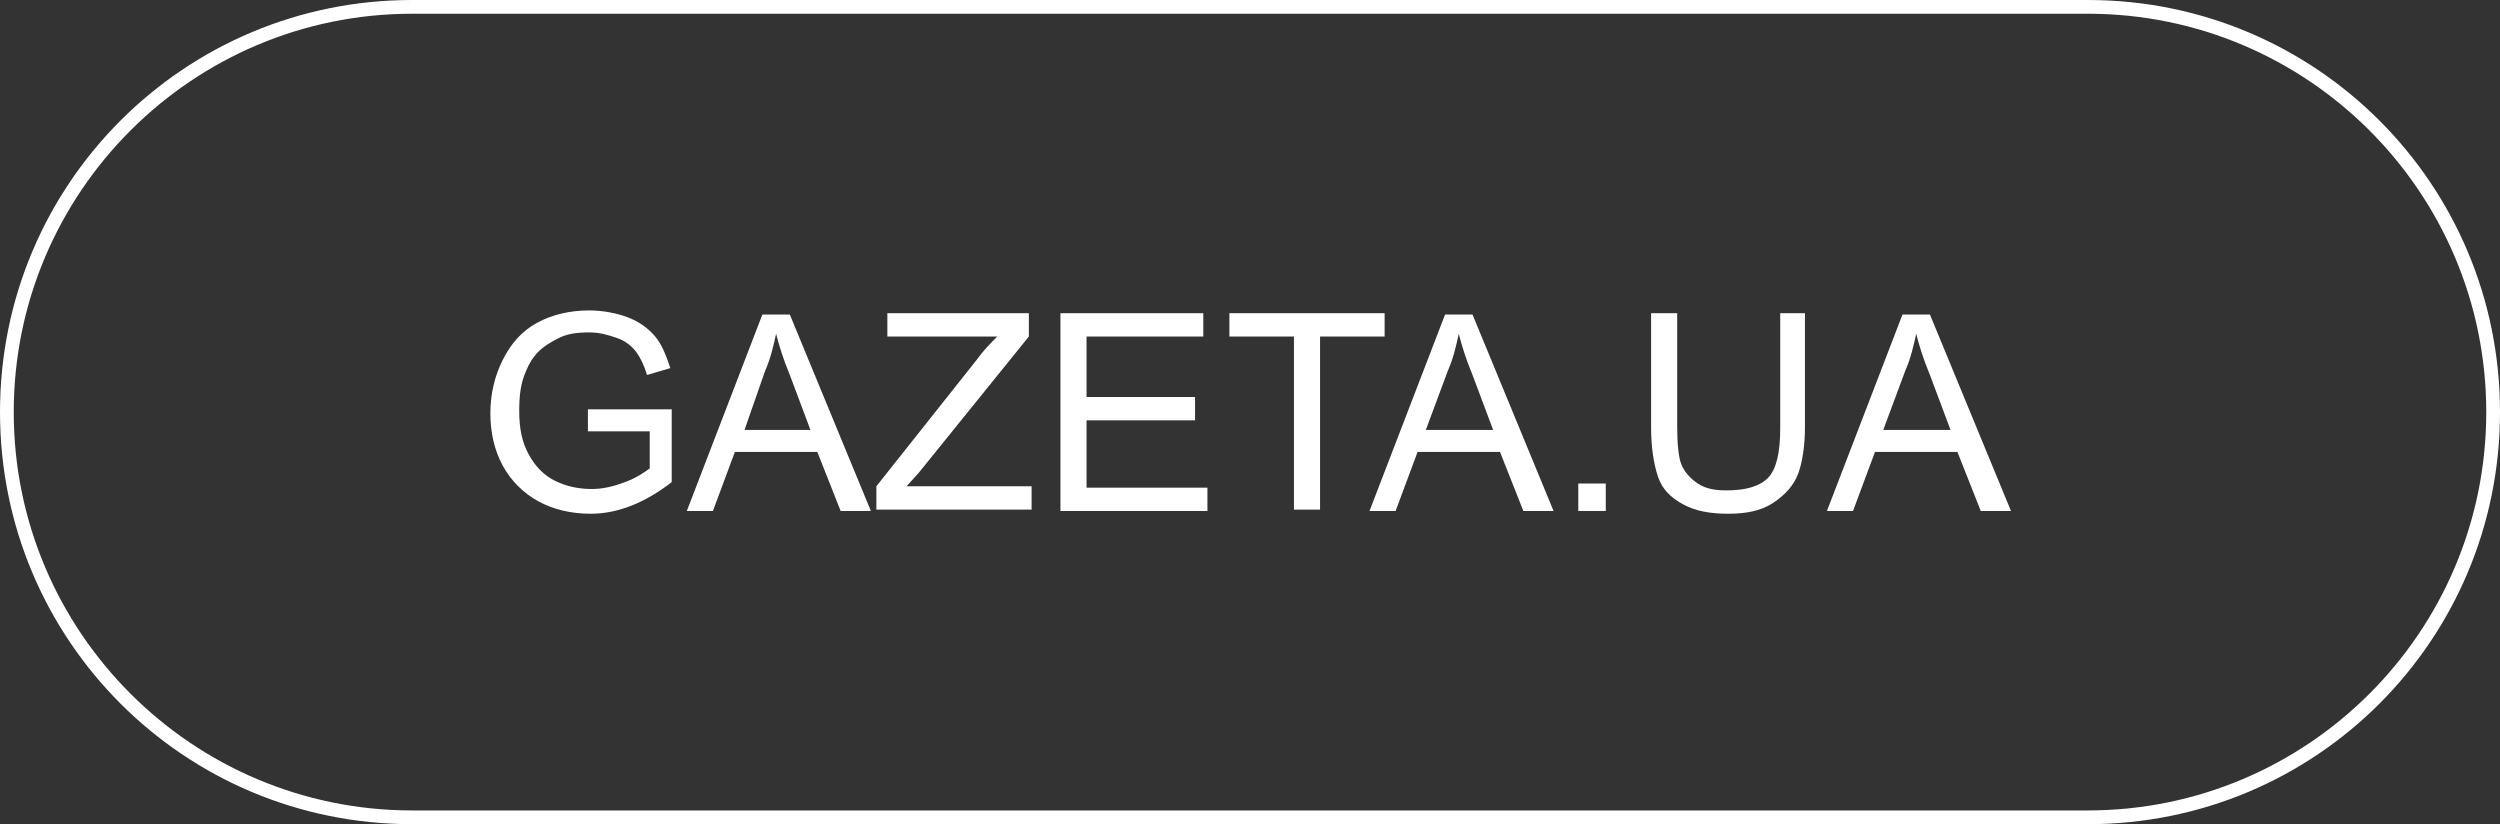
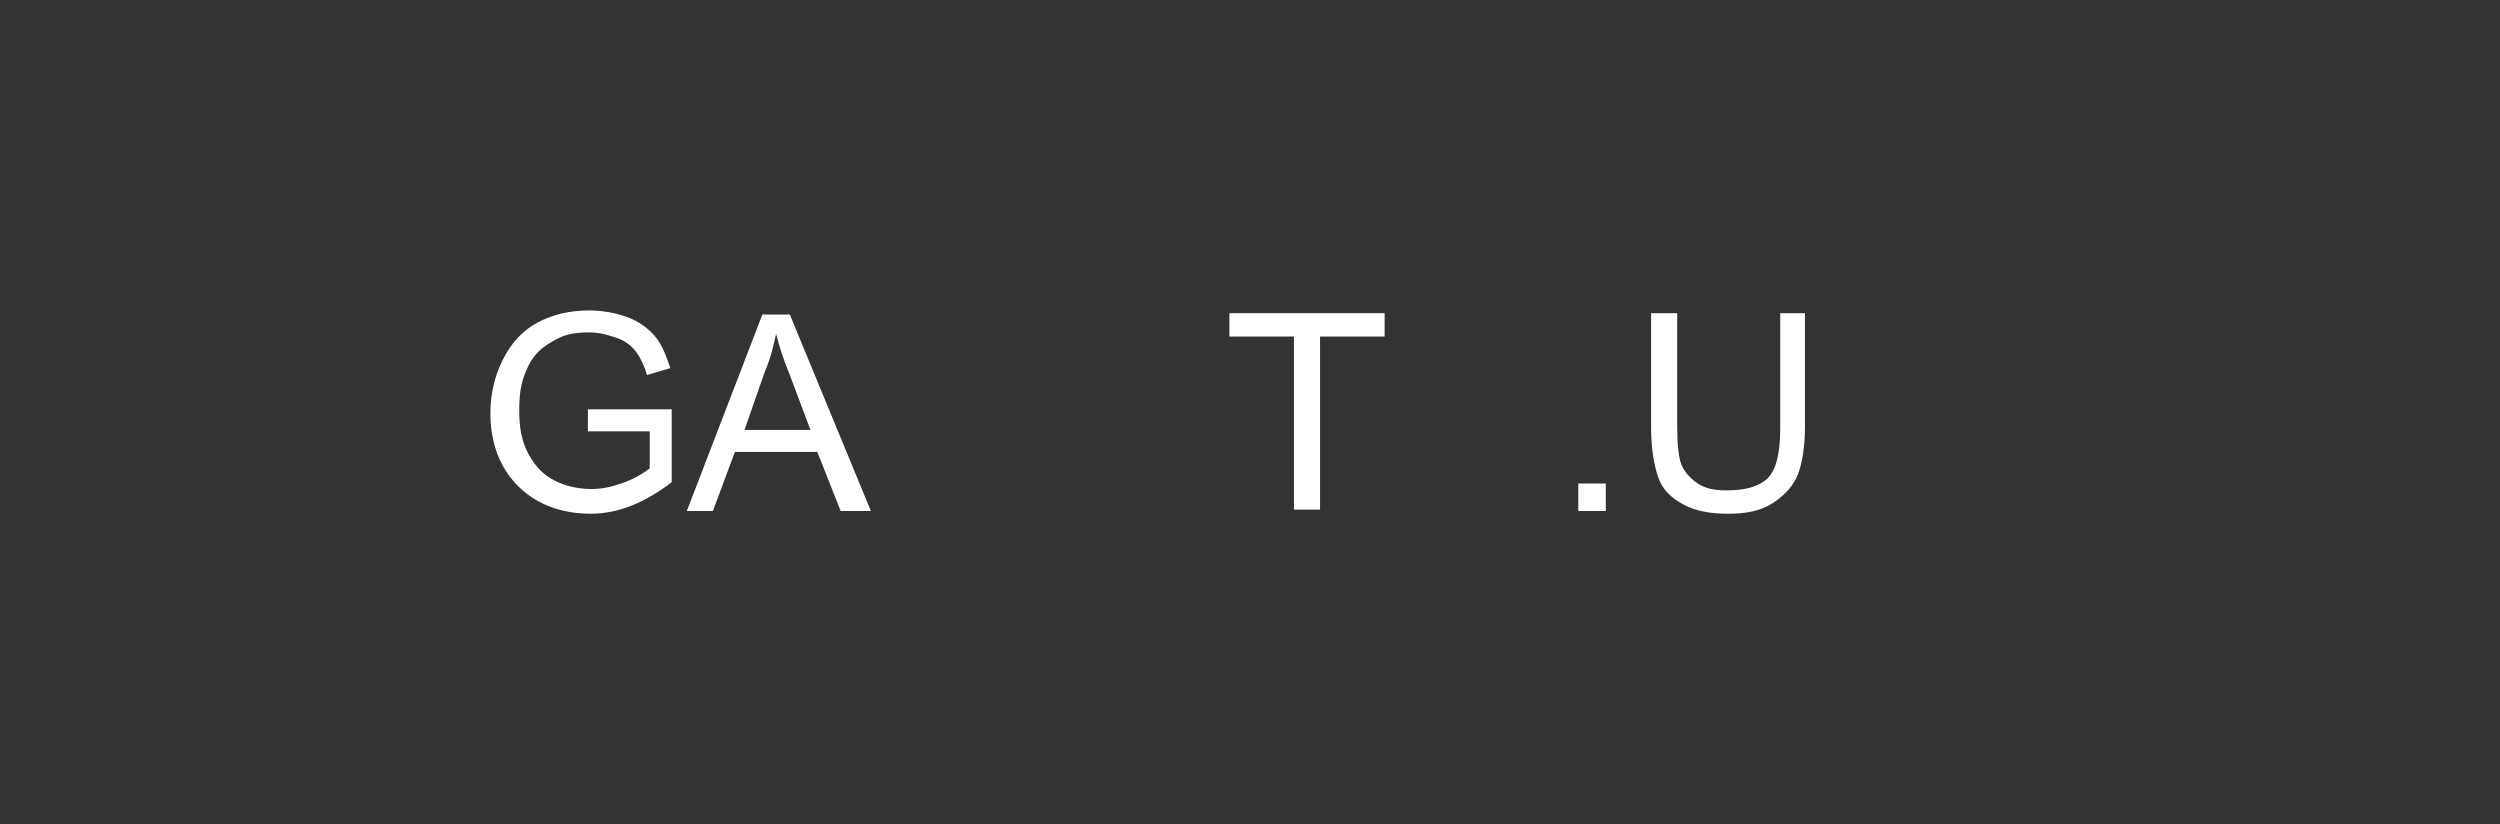
<svg xmlns="http://www.w3.org/2000/svg" version="1.1" id="Layer_1" x="0px" y="0px" viewBox="0 0 182 60" style="enable-background:new 0 0 182 60;" xml:space="preserve">
  <rect x="0" y="0" width="182" height="60" fill="#333333" stroke="none" />
  <style type="text/css"> .st0{fill:#FFFFFF;} </style>
  <g>
    <g>
-       <path class="st0" d="M152,1c16,0,29,13,29,29s-13,29-29,29H30C14,59,1,46,1,30C1,14,14,1,30,1H152 M152,0H30C13.4,0,0,13.4,0,30v0 c0,16.6,13.4,30,30,30h122c16.6,0,30-13.4,30-30v0C182,13.4,168.6,0,152,0L152,0z" />
-     </g>
+       </g>
    <g>
      <path class="st0" d="M42.8,31.5v-1.7l6.1,0v5.3c-0.9,0.7-1.9,1.3-2.9,1.7s-2,0.6-3,0.6c-1.4,0-2.7-0.3-3.8-0.9s-2-1.5-2.6-2.6 s-0.9-2.4-0.9-3.8c0-1.4,0.3-2.7,0.9-3.9c0.6-1.2,1.4-2.1,2.5-2.7s2.4-0.9,3.8-0.9c1,0,2,0.2,2.8,0.5c0.8,0.3,1.5,0.8,2,1.4 c0.5,0.6,0.8,1.4,1.1,2.3l-1.7,0.5c-0.2-0.7-0.5-1.3-0.8-1.7c-0.3-0.4-0.8-0.8-1.4-1c-0.6-0.2-1.2-0.4-2-0.4 c-0.9,0-1.6,0.1-2.2,0.4s-1.1,0.6-1.5,1s-0.7,0.9-0.9,1.4c-0.4,0.9-0.5,1.8-0.5,2.9c0,1.3,0.2,2.3,0.7,3.2s1.1,1.5,1.9,1.9 s1.7,0.6,2.7,0.6c0.8,0,1.6-0.2,2.4-0.5s1.4-0.7,1.8-1v-2.7H42.8z" />
      <path class="st0" d="M50,37.2l5.5-14.3h2l5.9,14.3h-2.2l-1.7-4.3h-6l-1.6,4.3H50z M54.2,31.3H59l-1.5-4c-0.5-1.2-0.8-2.2-1-3 c-0.2,0.9-0.4,1.8-0.8,2.7L54.2,31.3z" />
-       <path class="st0" d="M63.8,37.2v-1.8l7.3-9.2c0.5-0.7,1-1.2,1.5-1.7h-8v-1.7h10.3v1.7l-8,9.9l-0.9,1h9.1v1.7H63.8z" />
-       <path class="st0" d="M77.2,37.2V22.8h10.4v1.7h-8.5v4.4H87v1.7h-7.9v4.9h8.8v1.7H77.2z" />
      <path class="st0" d="M94.2,37.2V24.5h-4.7v-1.7h11.3v1.7h-4.7v12.6H94.2z" />
-       <path class="st0" d="M99.7,37.2l5.5-14.3h2l5.9,14.3h-2.2l-1.7-4.3h-6l-1.6,4.3H99.7z M103.8,31.3h4.9l-1.5-4 c-0.5-1.2-0.8-2.2-1-3c-0.2,0.9-0.4,1.8-0.8,2.7L103.8,31.3z" />
      <path class="st0" d="M114.9,37.2v-2h2v2H114.9z" />
      <path class="st0" d="M129.5,22.8h1.9v8.3c0,1.4-0.2,2.6-0.5,3.4s-0.9,1.5-1.8,2.1s-2,0.8-3.3,0.8c-1.3,0-2.4-0.2-3.3-0.7 s-1.5-1.1-1.8-2s-0.5-2.1-0.5-3.6v-8.3h1.9v8.3c0,1.2,0.1,2.2,0.3,2.7s0.6,1,1.2,1.4s1.3,0.5,2.1,0.5c1.4,0,2.4-0.3,3-0.9 s0.9-1.8,0.9-3.6V22.8z" />
-       <path class="st0" d="M133,37.2l5.5-14.3h2l5.9,14.3h-2.2l-1.7-4.3h-6l-1.6,4.3H133z M137.1,31.3h4.9l-1.5-4c-0.5-1.2-0.8-2.2-1-3 c-0.2,0.9-0.4,1.8-0.8,2.7L137.1,31.3z" />
    </g>
  </g>
</svg>